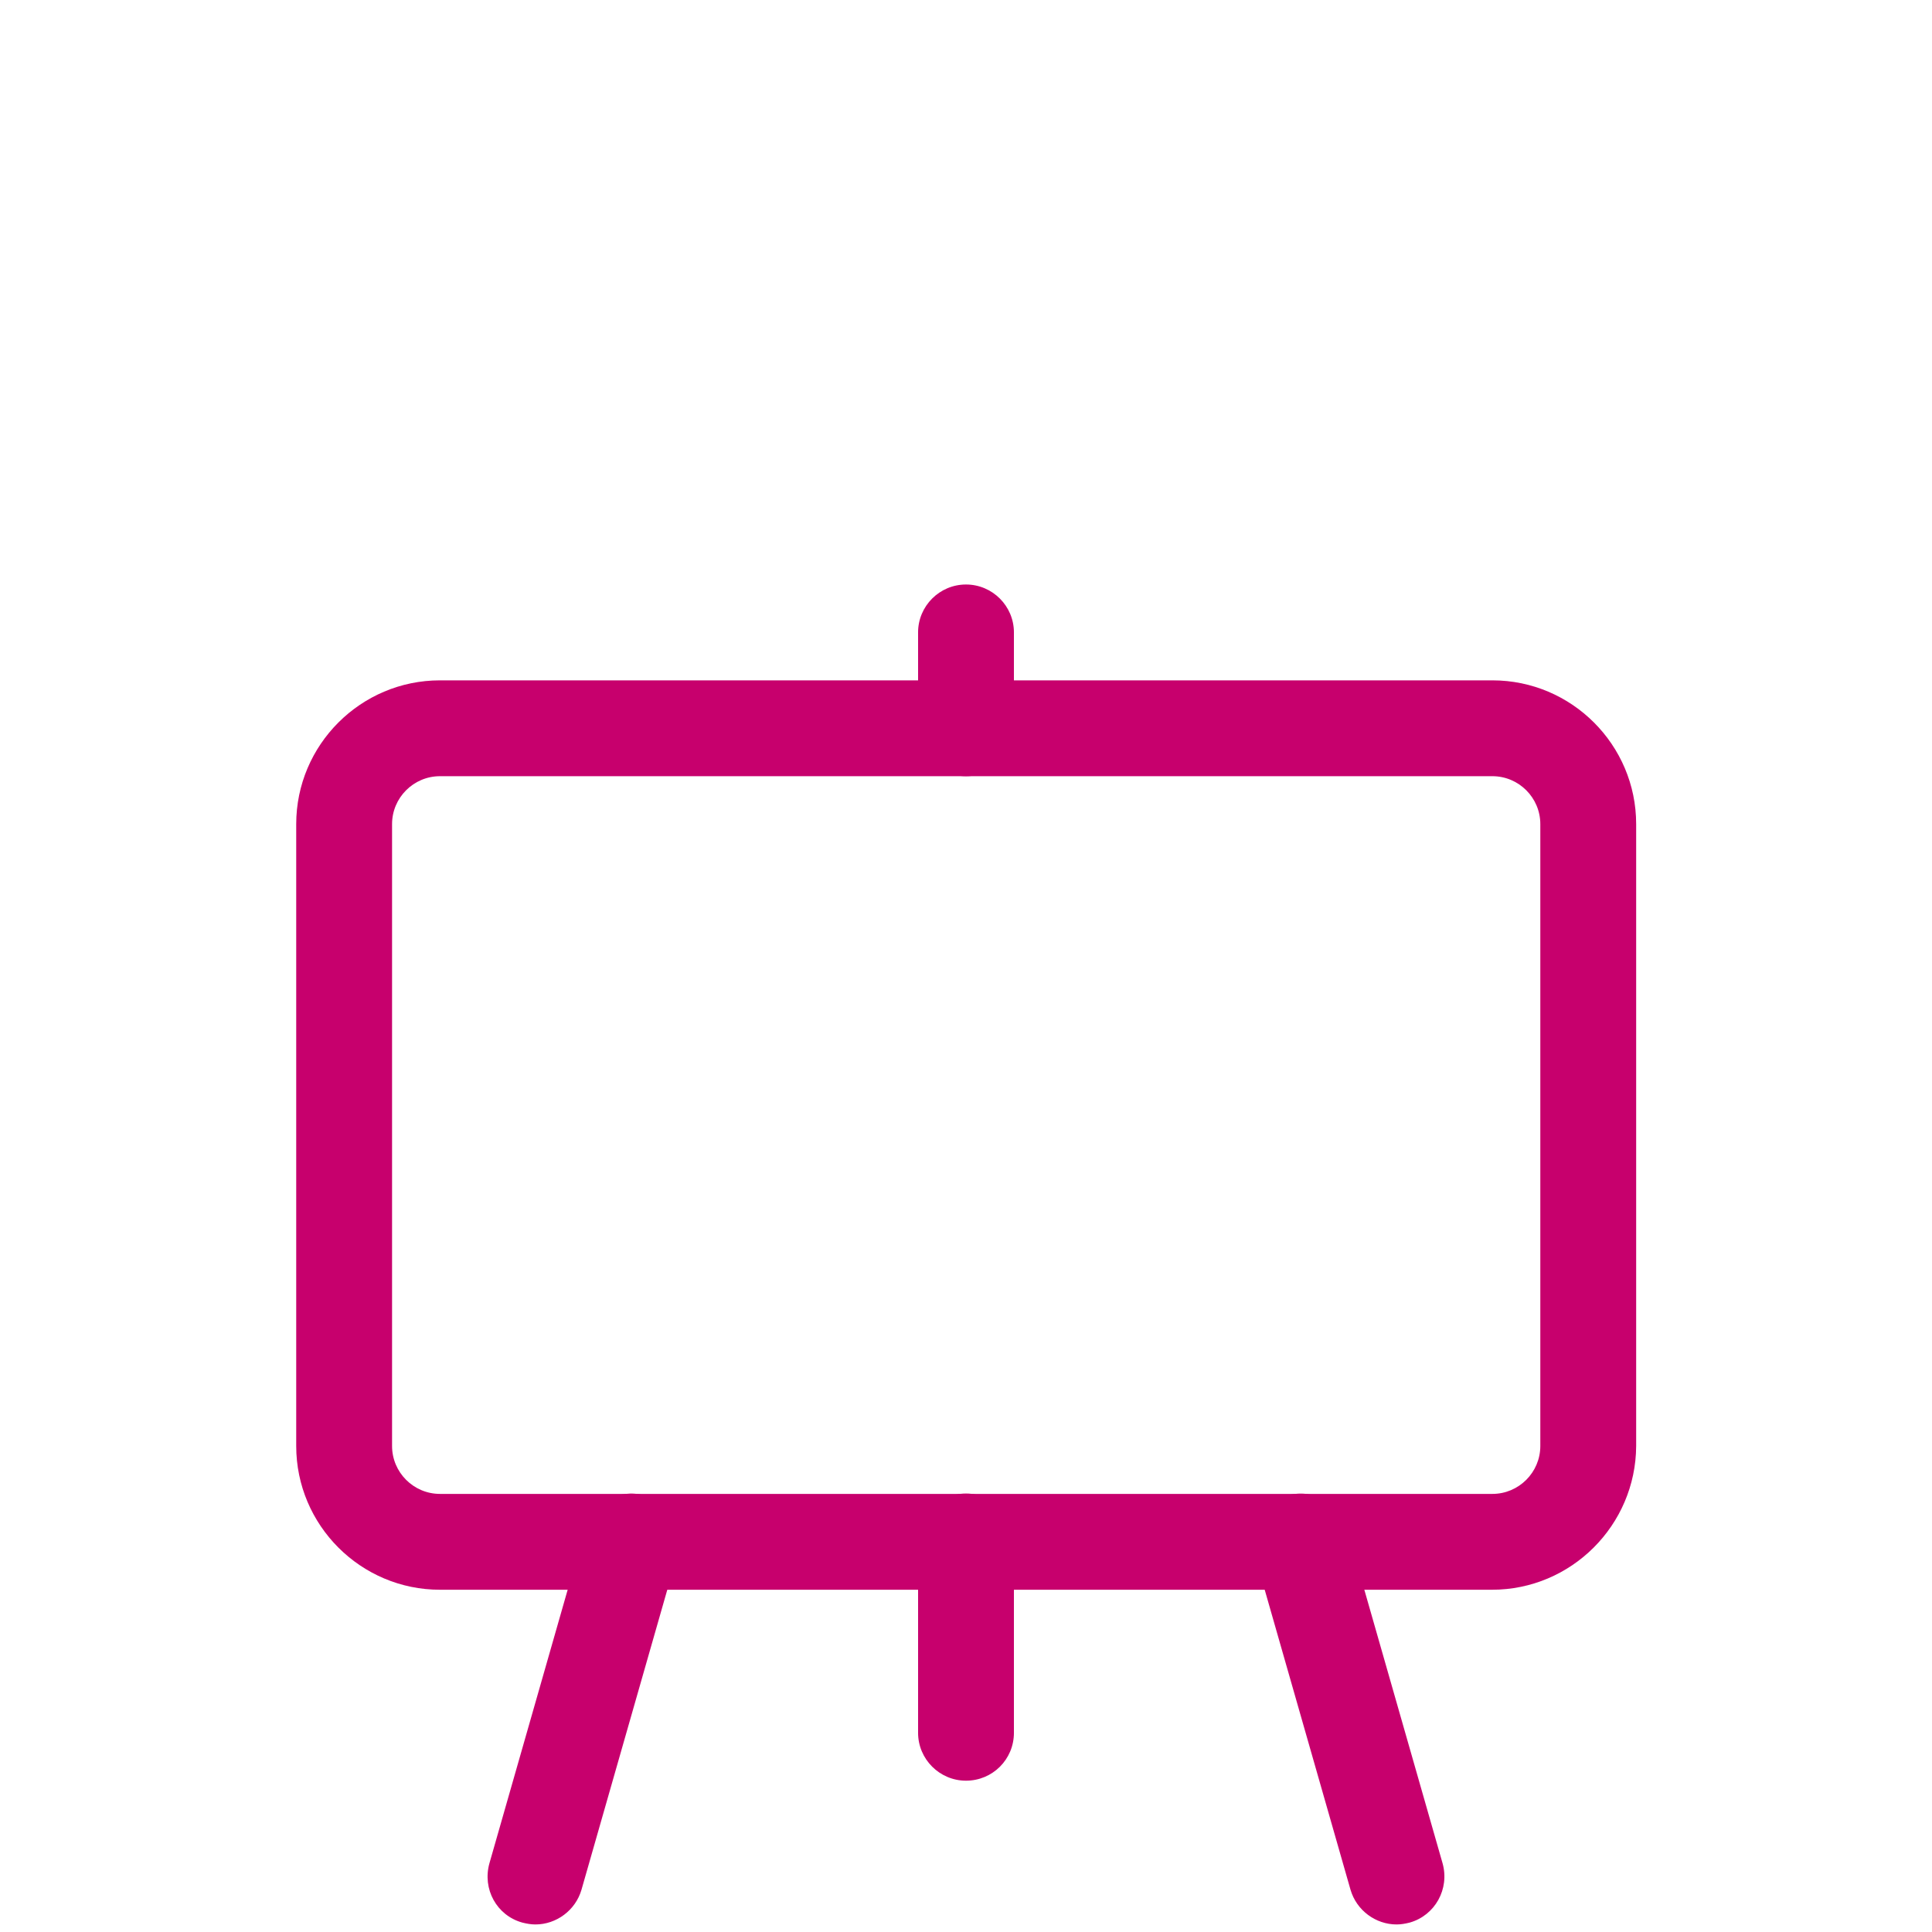
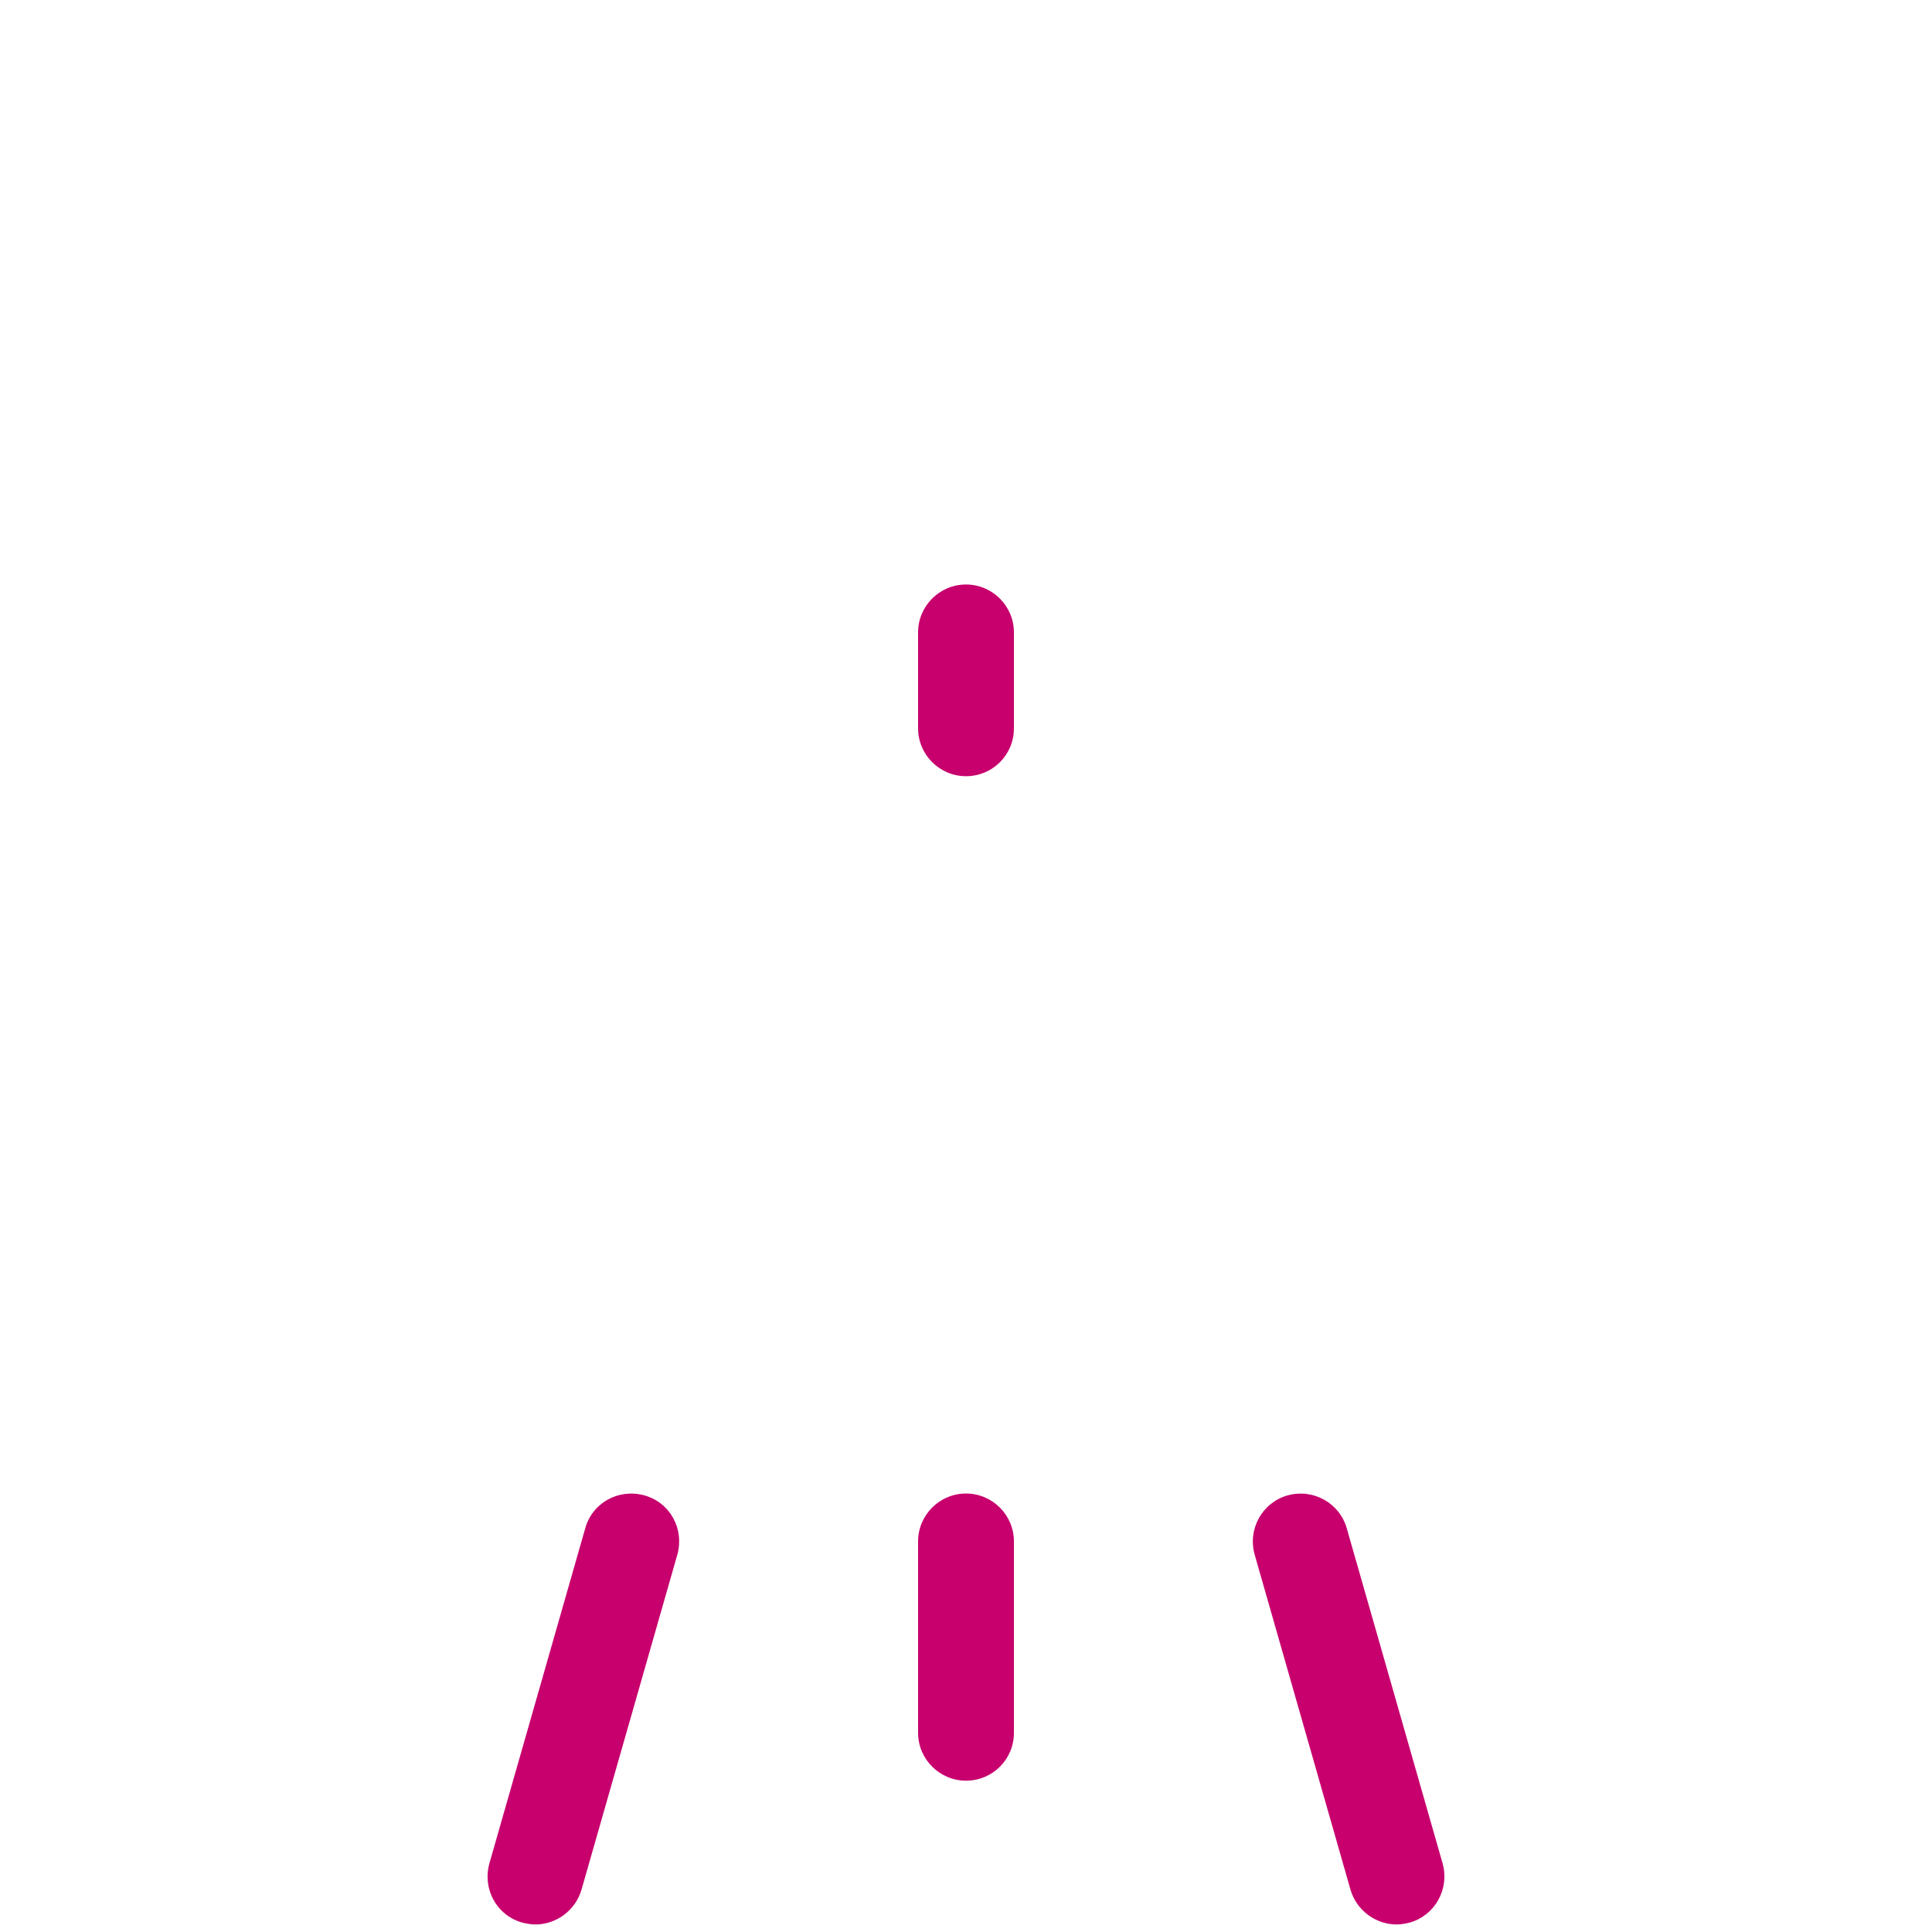
<svg xmlns="http://www.w3.org/2000/svg" version="1.1" id="Ebene_1" x="0px" y="0px" viewBox="0 0 512 512" style="enable-background:new 0 0 512 512;" xml:space="preserve">
  <style type="text/css"> .st0{fill:#C7006D;} </style>
  <g>
-     <path class="st0" d="M395.4,421.3H116.6c-21,0-38.1-17.1-38.1-38.1V218.4c0-21,17.1-38.1,38.1-38.1h278.9c21,0,38.1,17.1,38.1,38.1 v164.8C433.5,404.2,416.4,421.3,395.4,421.3z M116.6,205.7c-7,0-12.7,5.7-12.7,12.7v164.8c0,7,5.7,12.7,12.7,12.7h278.9 c7,0,12.7-5.7,12.7-12.7V218.4c0-7-5.7-12.7-12.7-12.7H116.6z" />
-   </g>
+     </g>
  <g>
    <path class="st0" d="M370.1,510c-5.5,0-10.6-3.7-12.2-9.2L332.5,412c-1.9-6.8,2-13.8,8.7-15.7c6.8-1.9,13.8,2,15.7,8.7l25.4,88.8 c1.9,6.8-2,13.8-8.7,15.7C372.4,509.8,371.3,510,370.1,510z M141.9,510c-1.2,0-2.3-0.2-3.5-0.5c-6.8-1.9-10.6-8.9-8.7-15.7 l25.4-88.8c1.9-6.8,8.9-10.6,15.7-8.7c6.8,1.9,10.6,8.9,8.7,15.7l-25.4,88.8C152.5,506.3,147.4,510,141.9,510z M256,471.9 c-7,0-12.7-5.7-12.7-12.7v-50.7c0-7,5.7-12.7,12.7-12.7c7,0,12.7,5.7,12.7,12.7v50.7C268.7,466.3,263,471.9,256,471.9z M256,205.7 c-7,0-12.7-5.7-12.7-12.7v-25.4c0-7,5.7-12.7,12.7-12.7c7,0,12.7,5.7,12.7,12.7v25.4C268.7,200.1,263,205.7,256,205.7z" />
  </g>
</svg>